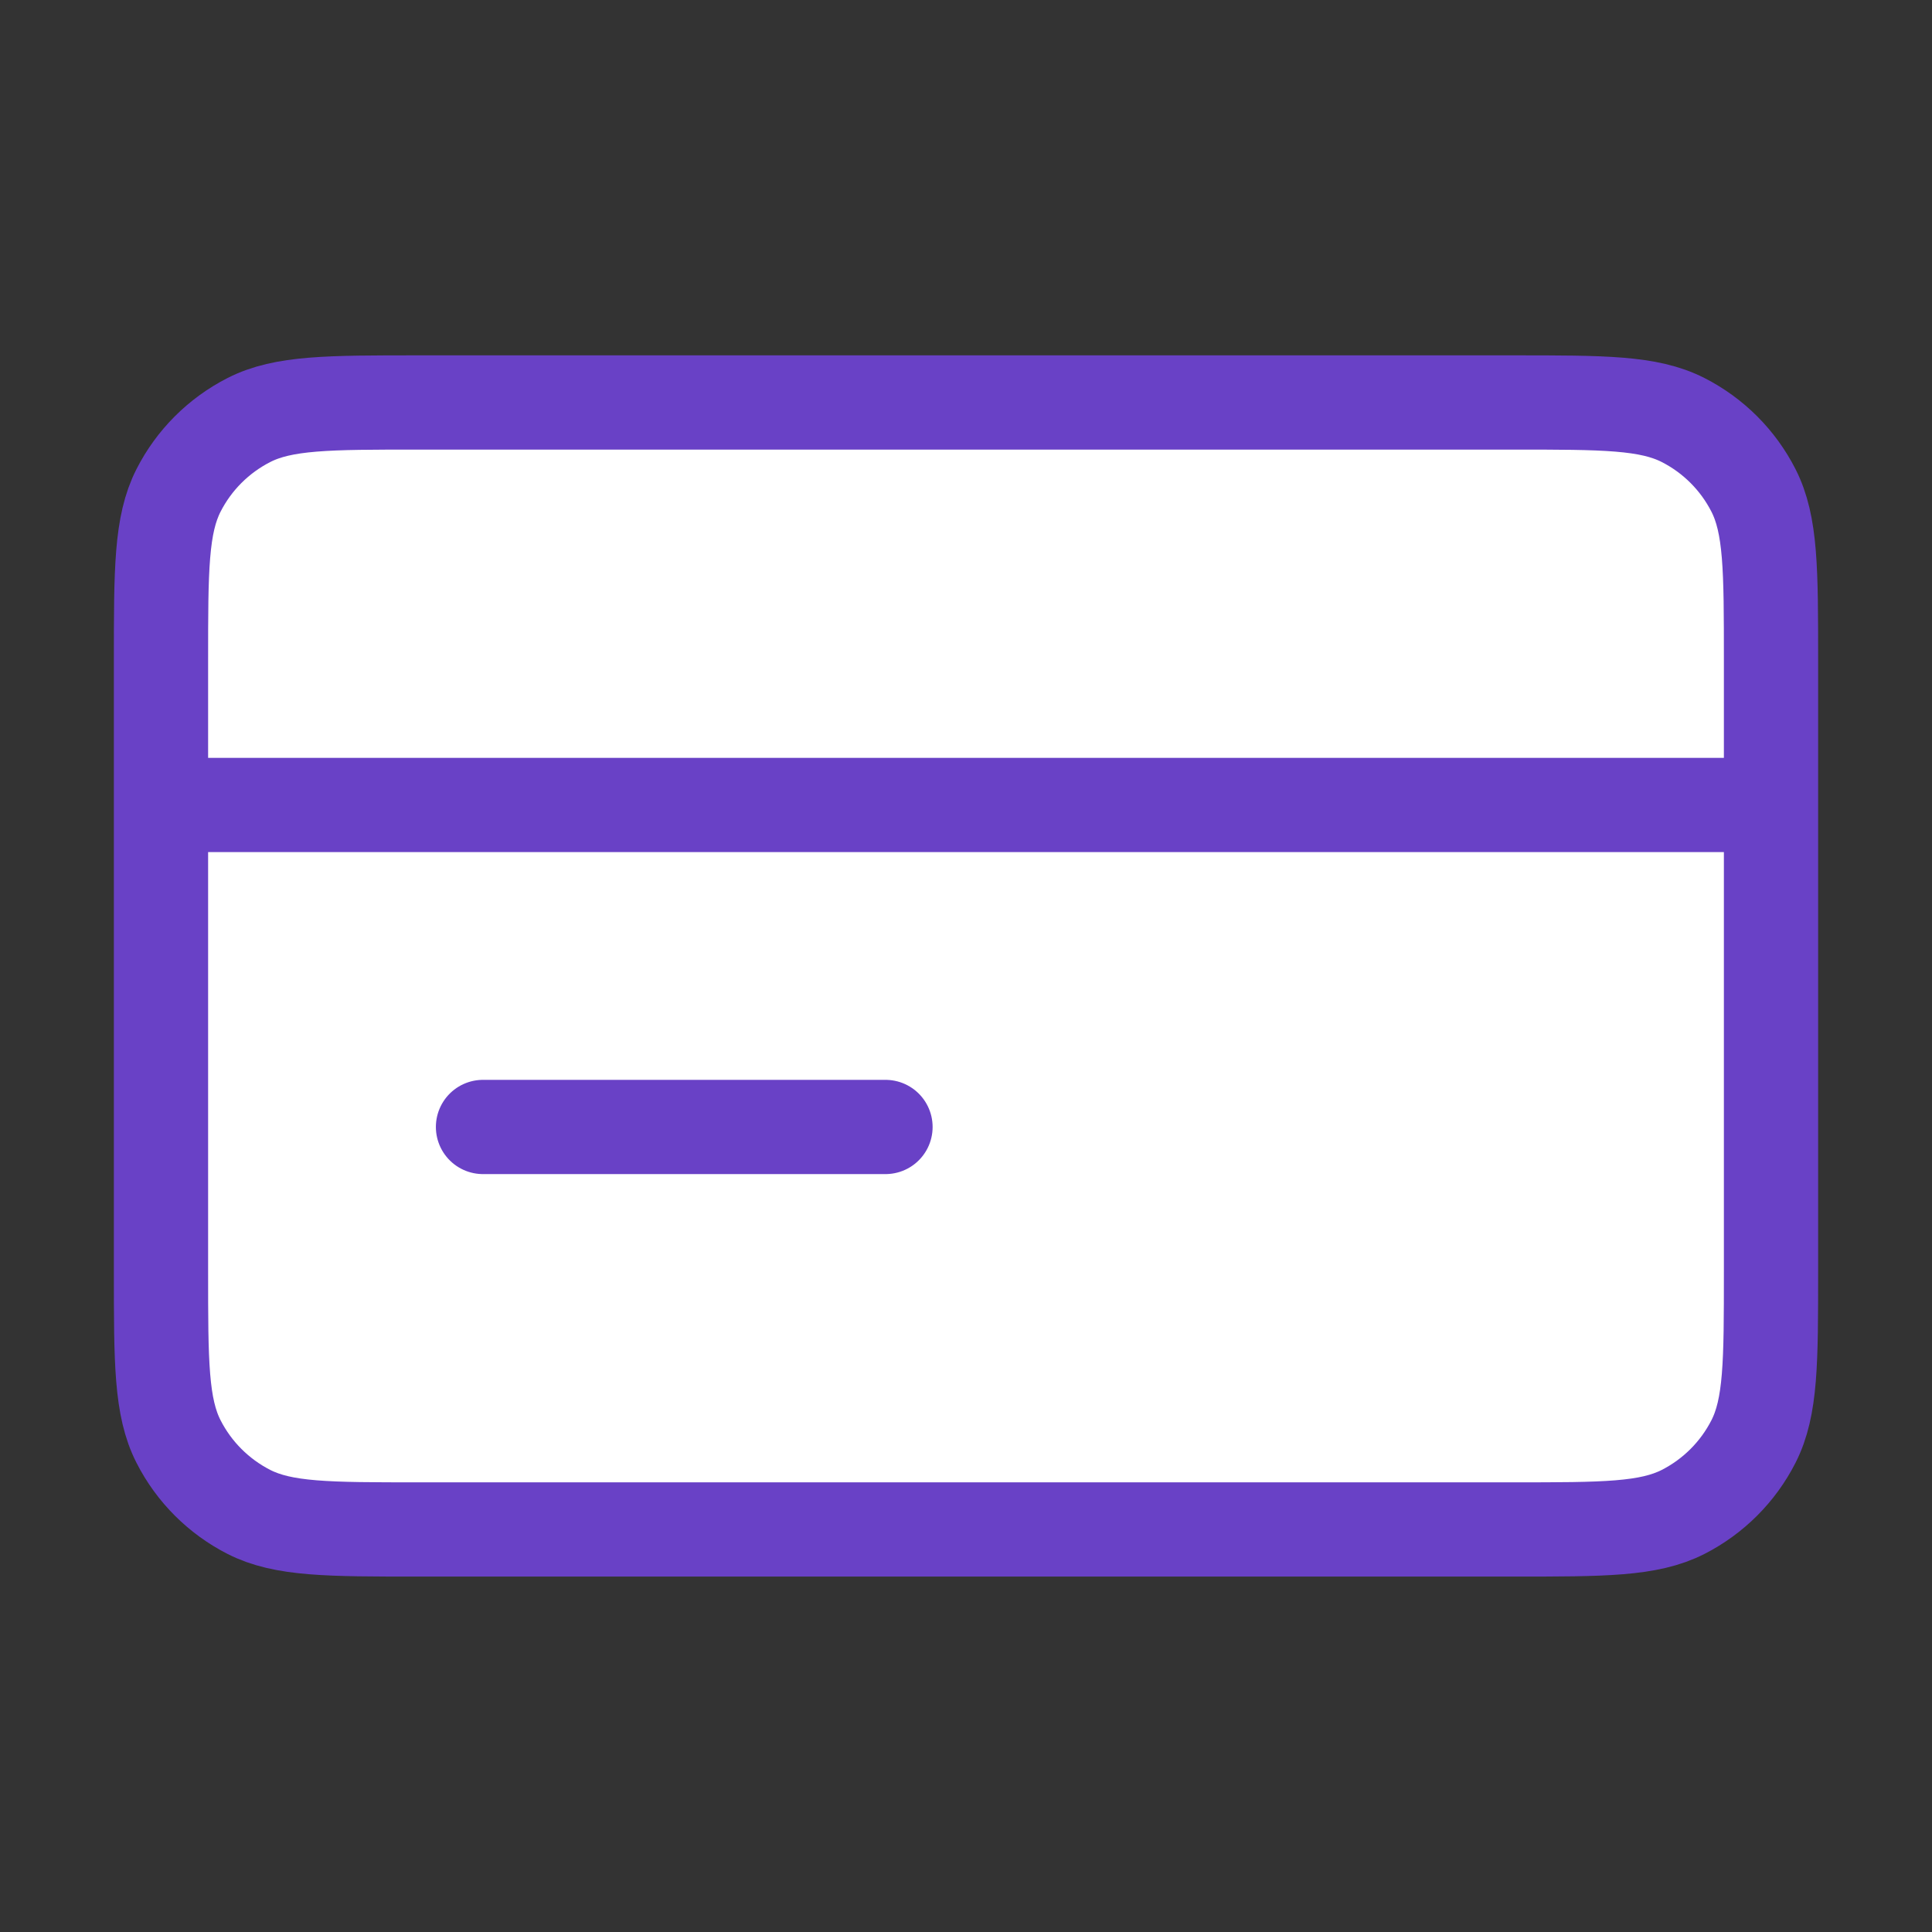
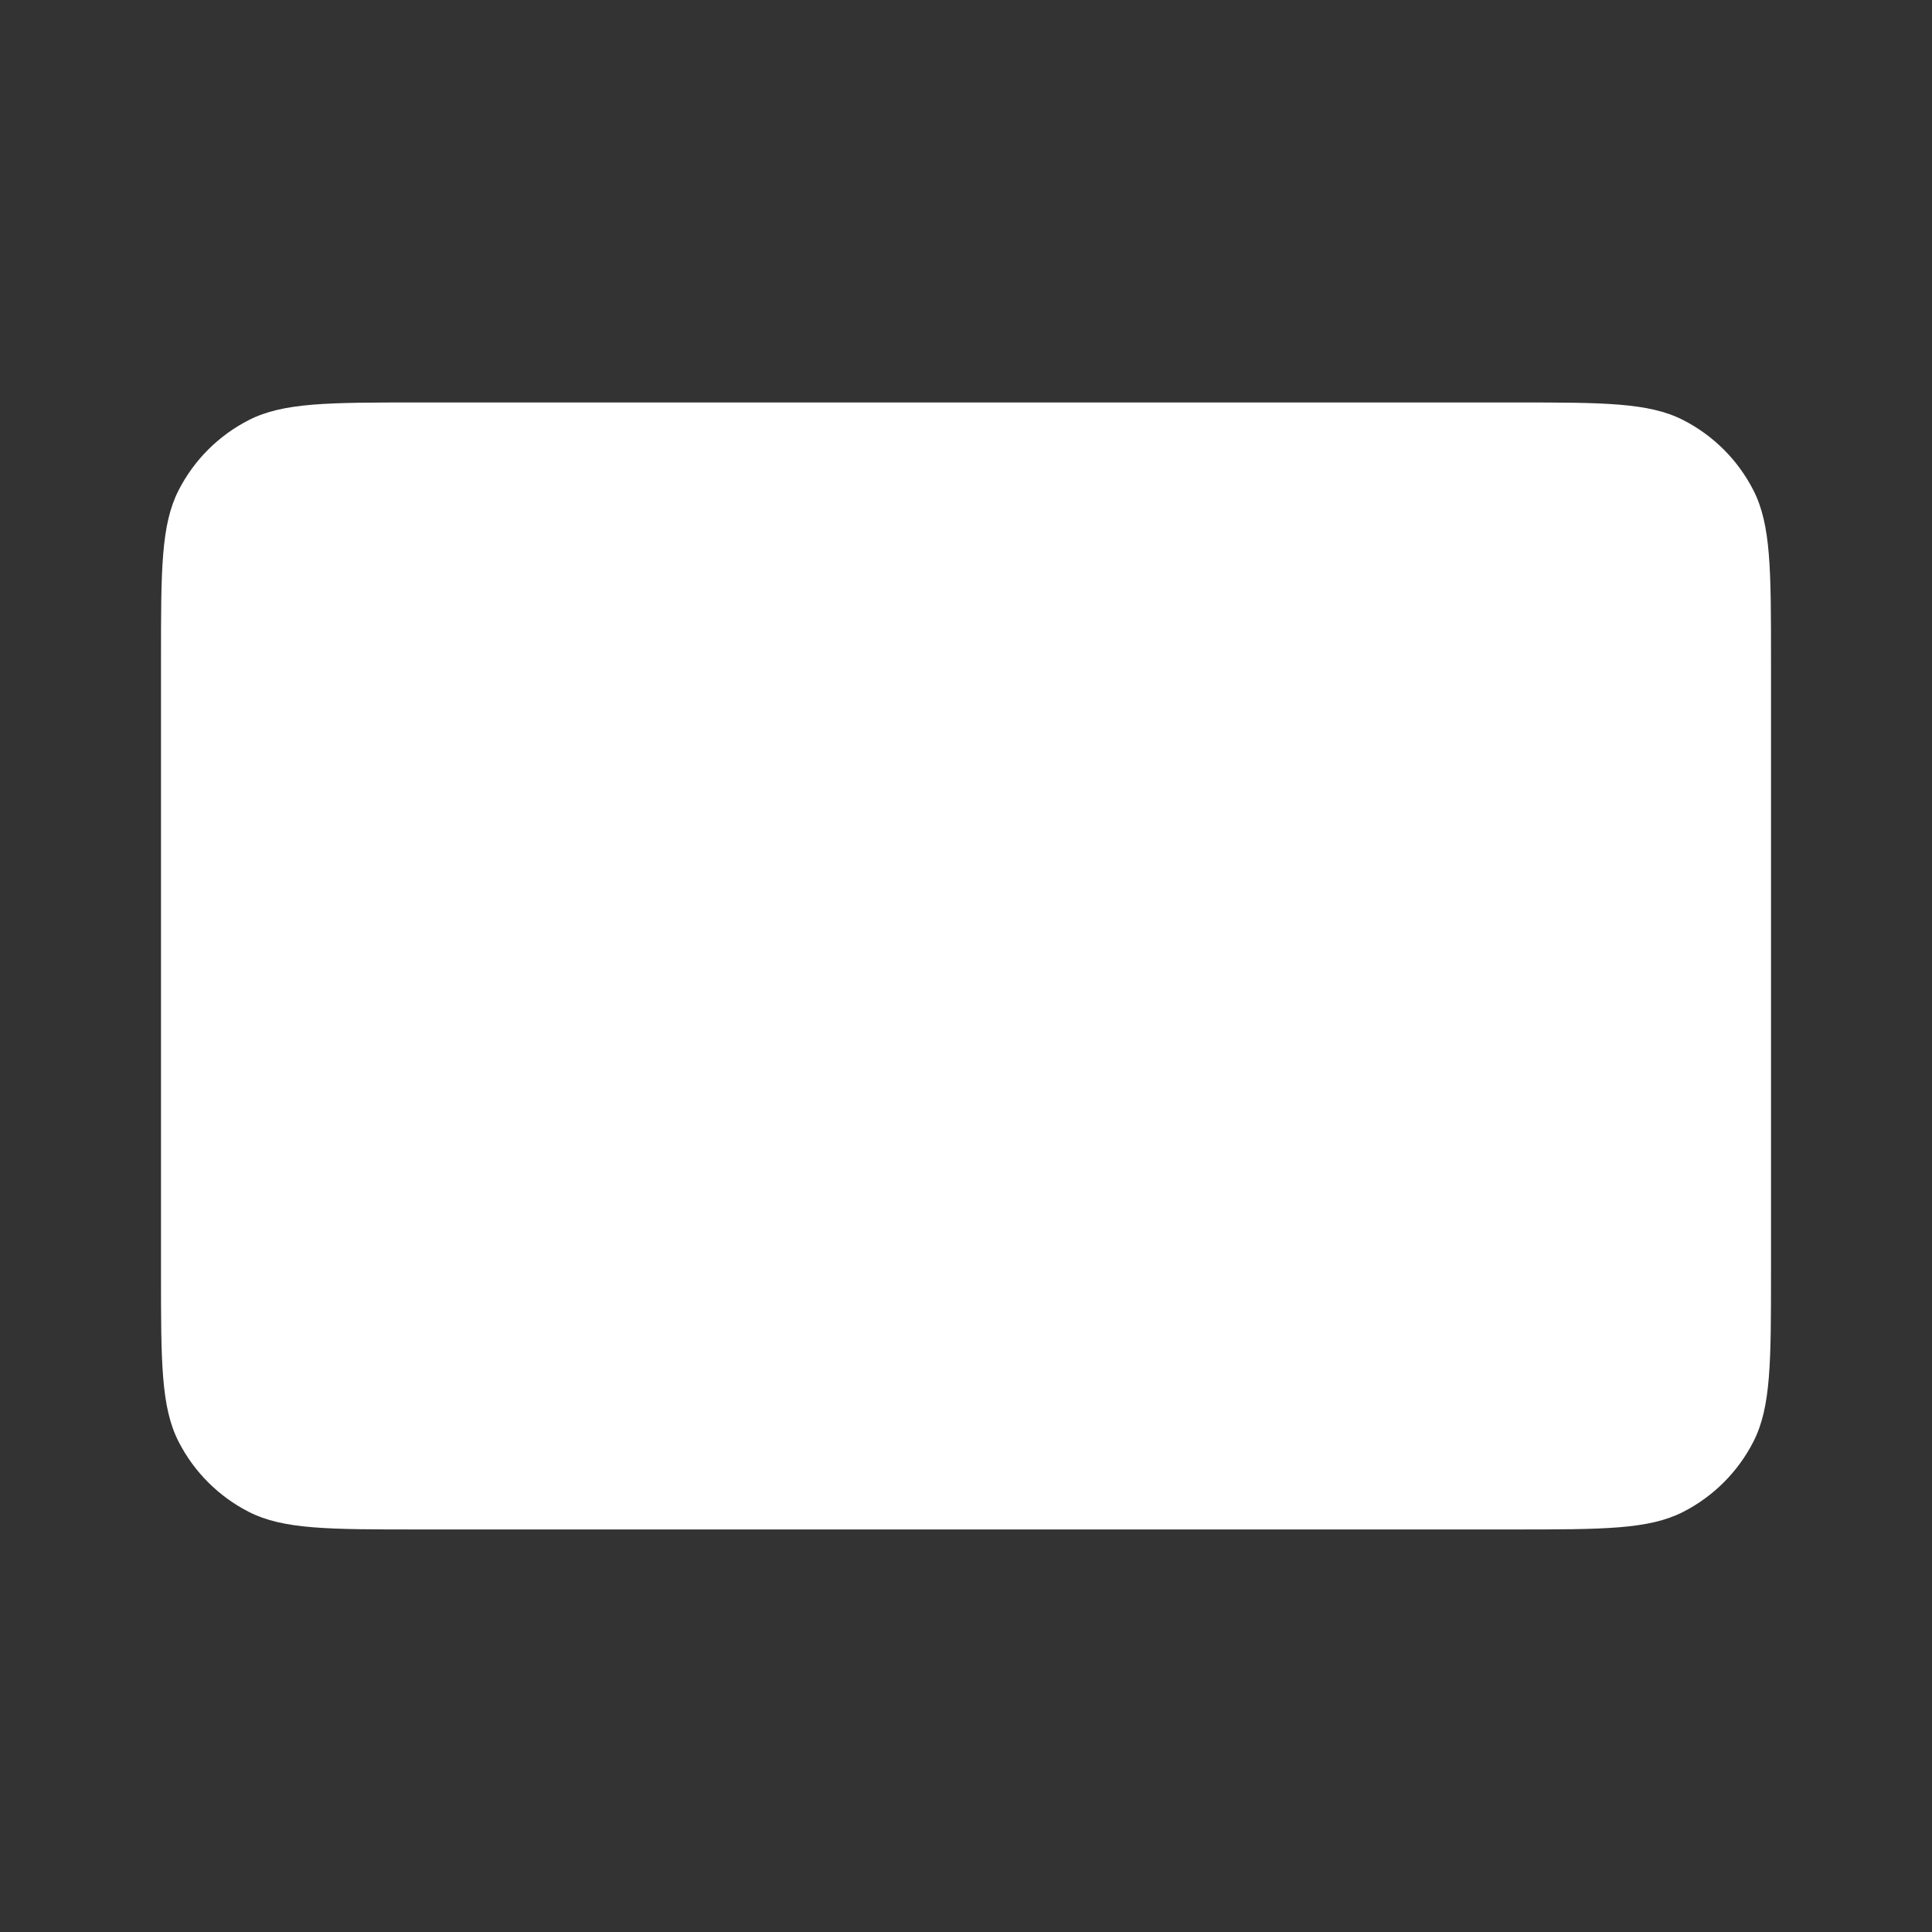
<svg xmlns="http://www.w3.org/2000/svg" width="82" height="82" viewBox="0 0 82 82" fill="none">
  <rect x="0" y="0" width="82" height="82" fill="#333333" stroke="none" />
  <g id="credit-card-02">
    <g id="Icon">
      <path d="M64.233 64.915C68.06 64.915 69.974 64.915 71.436 64.171C72.721 63.515 73.767 62.47 74.422 61.184C75.167 59.723 75.167 57.809 75.167 53.982V28.015C75.167 24.188 75.167 22.275 74.422 20.813C73.767 19.527 72.721 18.482 71.436 17.827C69.974 17.082 68.06 17.082 64.233 17.082L17.767 17.082C13.94 17.082 12.026 17.082 10.564 17.827C9.279 18.482 8.233 19.527 7.578 20.813C6.833 22.275 6.833 24.188 6.833 28.015L6.833 53.982C6.833 57.809 6.833 59.723 7.578 61.184C8.233 62.47 9.279 63.515 10.564 64.171C12.026 64.915 13.94 64.915 17.767 64.915L64.233 64.915Z" fill="white" />
-       <path d="M75.167 34.165H6.833M37.583 47.832H20.5M6.833 28.015L6.833 53.982C6.833 57.809 6.833 59.723 7.578 61.184C8.233 62.47 9.279 63.515 10.564 64.171C12.026 64.915 13.94 64.915 17.767 64.915L64.233 64.915C68.06 64.915 69.974 64.915 71.436 64.171C72.721 63.515 73.767 62.47 74.422 61.184C75.167 59.723 75.167 57.809 75.167 53.982V28.015C75.167 24.188 75.167 22.275 74.422 20.813C73.767 19.527 72.721 18.482 71.436 17.827C69.974 17.082 68.06 17.082 64.233 17.082L17.767 17.082C13.94 17.082 12.026 17.082 10.564 17.827C9.279 18.482 8.233 19.527 7.578 20.813C6.833 22.275 6.833 24.188 6.833 28.015Z" stroke="#6941C6" stroke-width="4" stroke-linecap="round" stroke-linejoin="round" />
    </g>
  </g>
</svg>